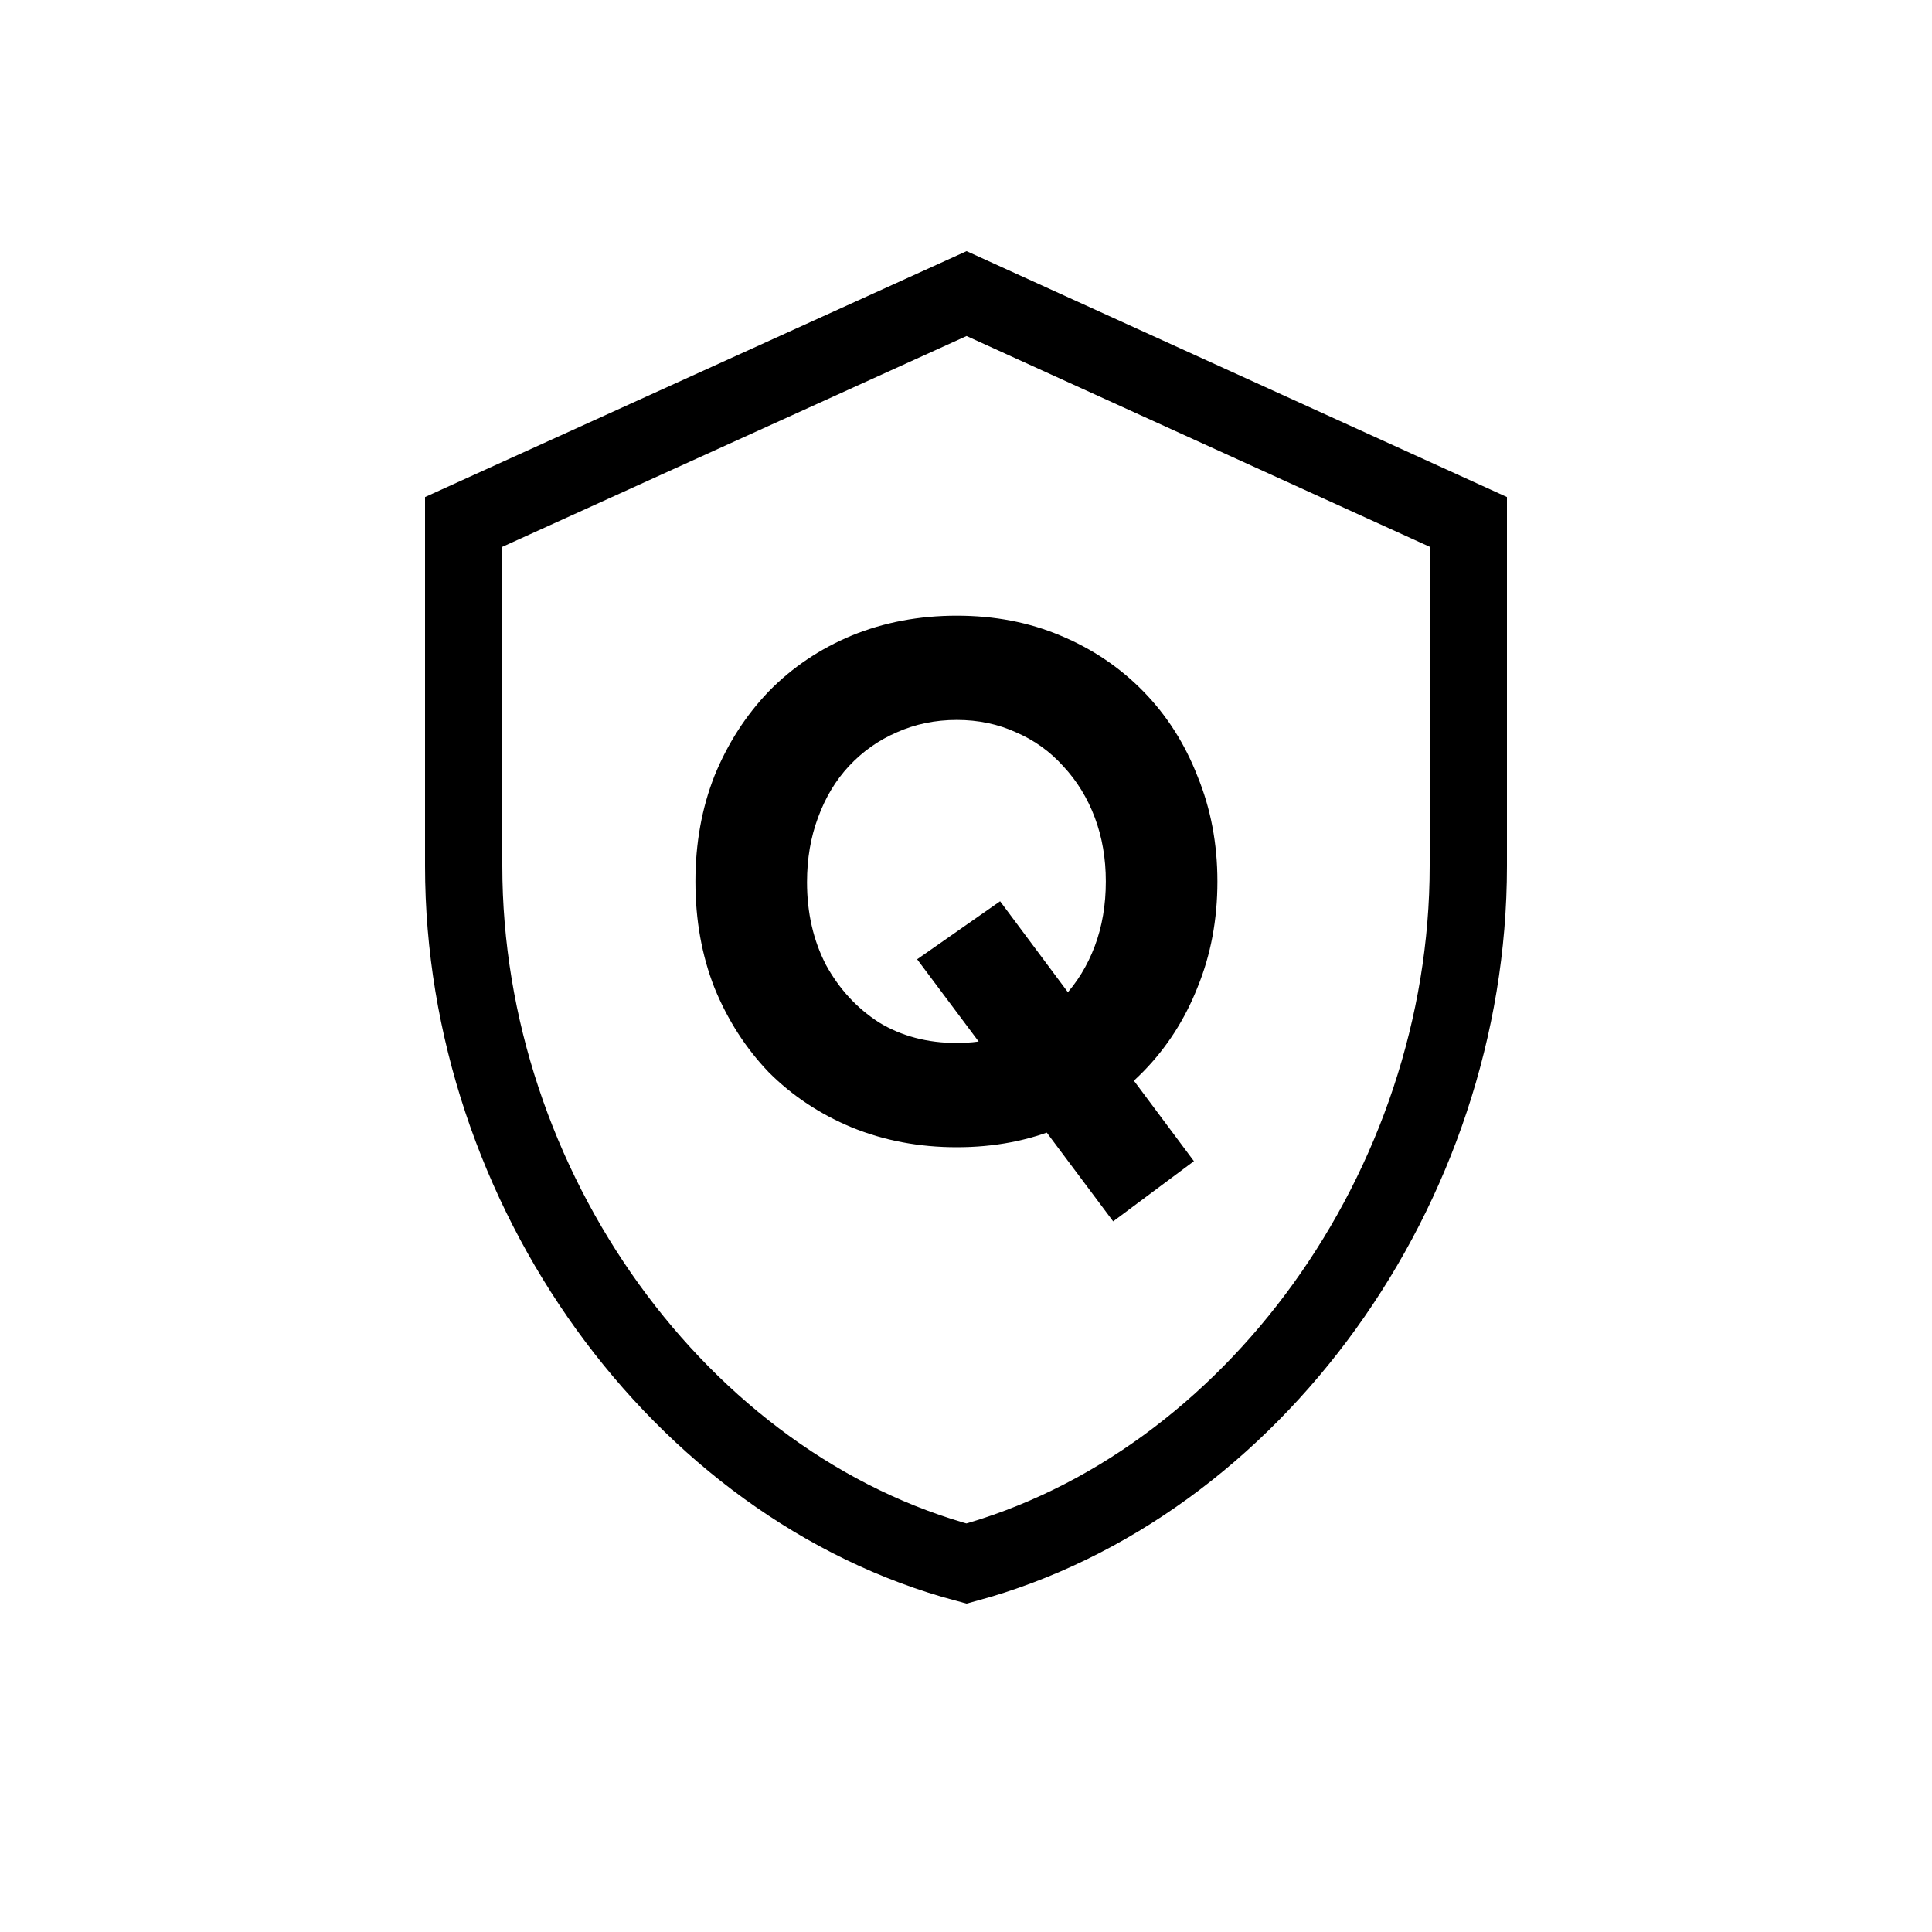
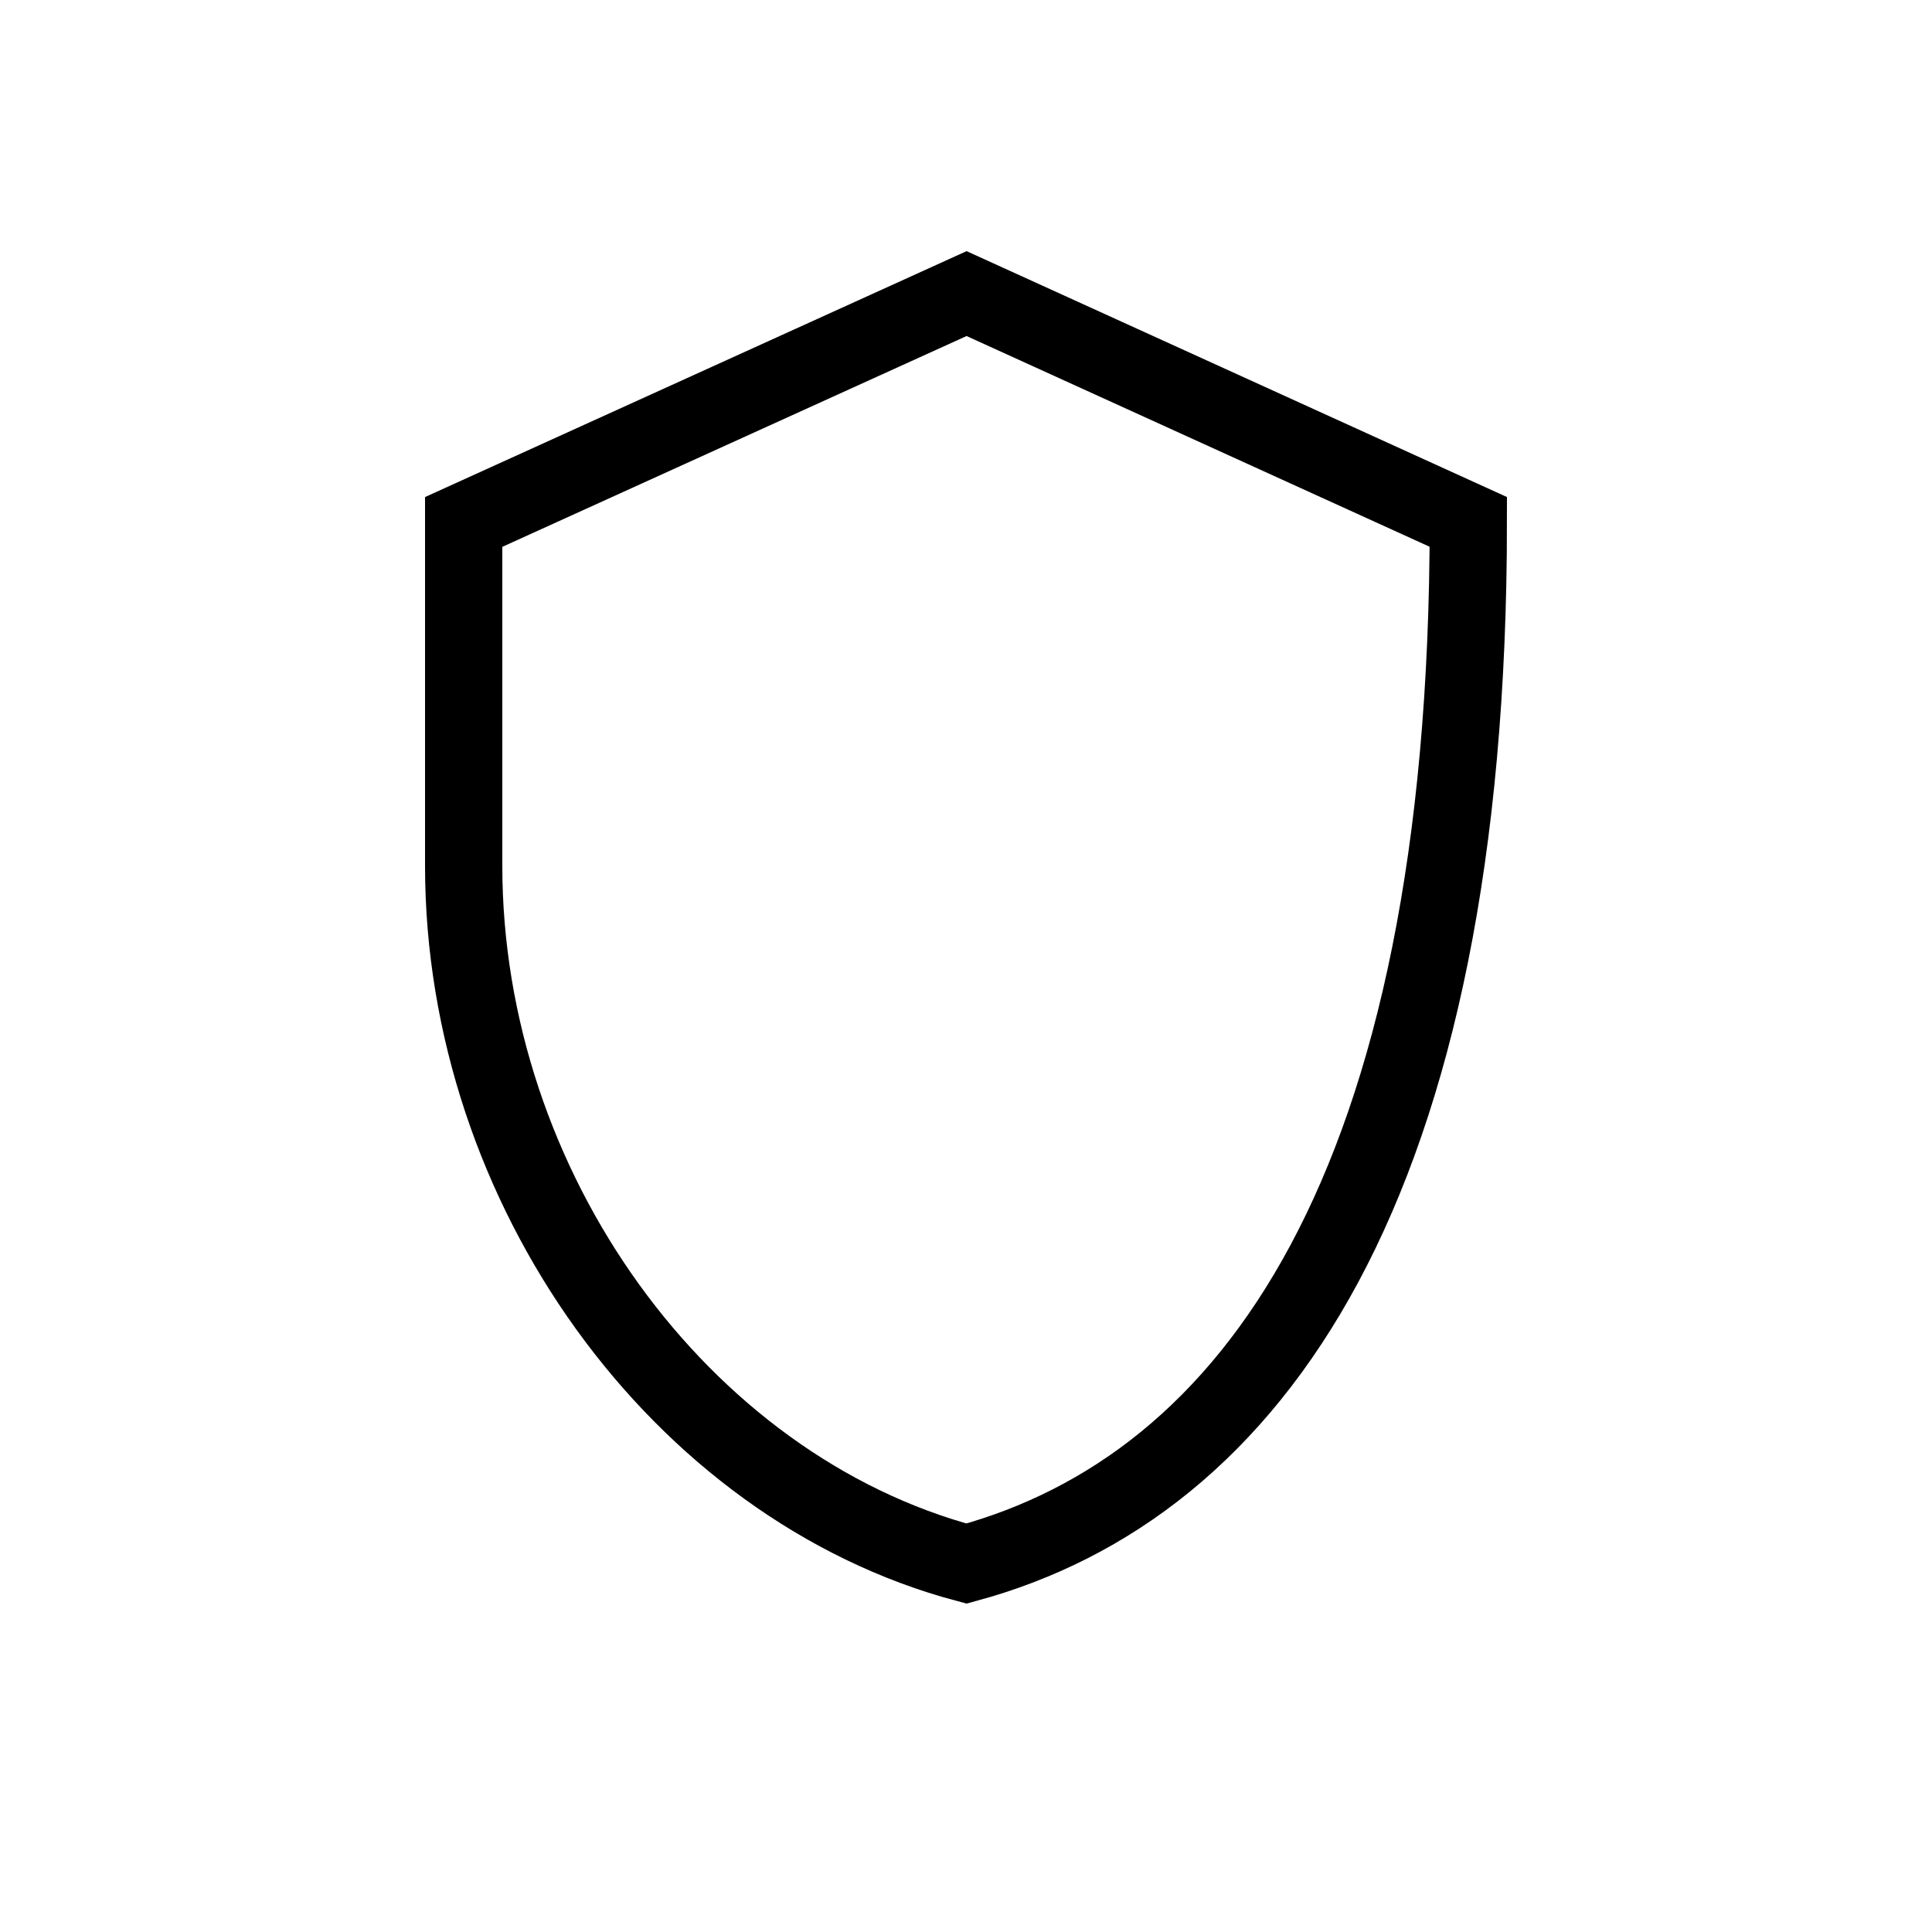
<svg xmlns="http://www.w3.org/2000/svg" fill="none" viewBox="0 0 100 100" height="100" width="100">
-   <path stroke-width="4" stroke="black" d="M76 27.014V44.818C76 61.481 64.81 76.915 50.026 80.931C35.192 76.972 24 61.485 24 44.818V27.016L50.03 15.196L76 27.014Z" />
-   <path fill="black" d="M57.617 63.218L47.471 49.652L51.765 46.65L61.797 60.102L57.617 63.218ZM49.523 59.38C47.572 59.38 45.761 59.038 44.089 58.354C42.443 57.67 41.011 56.72 39.795 55.504C38.605 54.263 37.667 52.806 36.983 51.134C36.325 49.462 35.995 47.625 35.995 45.624C35.995 43.648 36.325 41.824 36.983 40.152C37.667 38.48 38.605 37.023 39.795 35.782C41.011 34.541 42.443 33.578 44.089 32.894C45.761 32.21 47.572 31.868 49.523 31.868C51.474 31.868 53.26 32.21 54.881 32.894C56.528 33.578 57.959 34.541 59.175 35.782C60.391 37.023 61.328 38.493 61.987 40.19C62.671 41.862 63.013 43.673 63.013 45.624C63.013 47.6 62.671 49.424 61.987 51.096C61.328 52.768 60.391 54.225 59.175 55.466C57.959 56.707 56.528 57.67 54.881 58.354C53.26 59.038 51.474 59.38 49.523 59.38ZM49.523 53.984C50.638 53.984 51.664 53.781 52.601 53.376C53.538 52.945 54.349 52.363 55.033 51.628C55.742 50.868 56.287 49.981 56.667 48.968C57.047 47.955 57.237 46.84 57.237 45.624C57.237 44.433 57.047 43.331 56.667 42.318C56.287 41.305 55.742 40.418 55.033 39.658C54.349 38.898 53.538 38.315 52.601 37.91C51.664 37.479 50.638 37.264 49.523 37.264C48.408 37.264 47.37 37.479 46.407 37.91C45.47 38.315 44.647 38.898 43.937 39.658C43.253 40.393 42.721 41.279 42.341 42.318C41.961 43.331 41.771 44.446 41.771 45.662C41.771 47.258 42.1 48.689 42.759 49.956C43.443 51.197 44.355 52.185 45.495 52.92C46.66 53.629 48.003 53.984 49.523 53.984Z" />
+   <path stroke-width="4" stroke="black" d="M76 27.014C76 61.481 64.81 76.915 50.026 80.931C35.192 76.972 24 61.485 24 44.818V27.016L50.03 15.196L76 27.014Z" />
</svg>